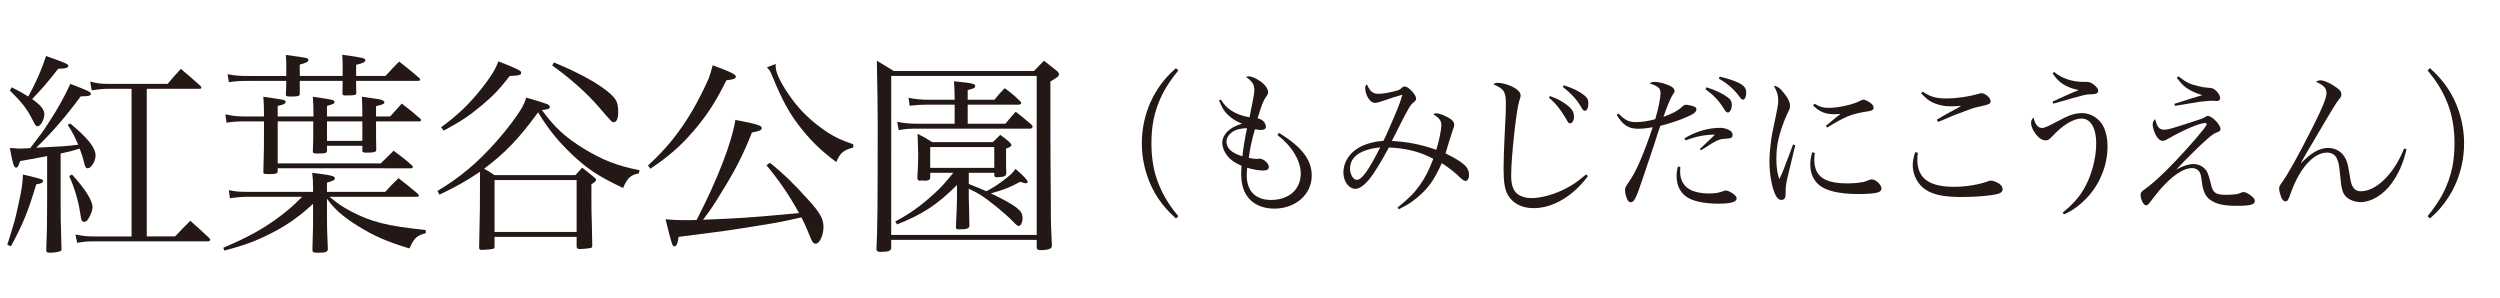
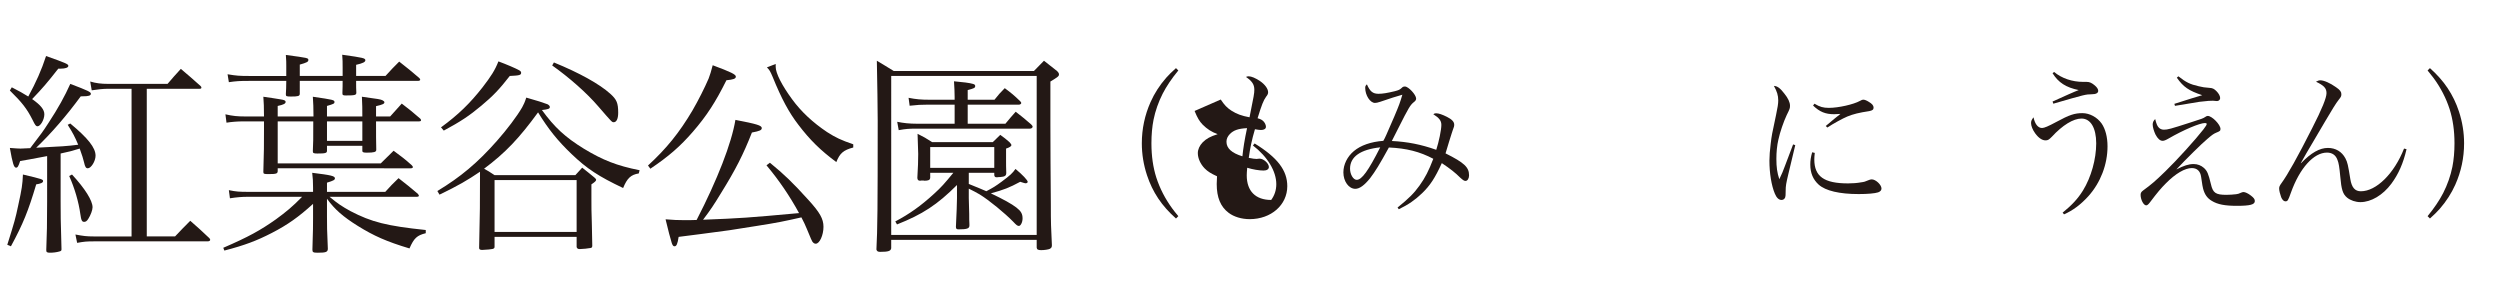
<svg xmlns="http://www.w3.org/2000/svg" version="1.1" id="レイヤー_1" x="0px" y="0px" width="420px" height="50px" viewBox="0 0 420 50" enable-background="new 0 0 420 50" xml:space="preserve">
  <g>
    <path fill="#231815" d="M1.224,41.125c1.224-3.889,1.368-4.393,1.836-6.623c0.612-2.773,0.72-3.492,0.792-5.184   c3.348,0.791,3.383,0.828,3.383,1.115c0,0.252-0.396,0.432-1.152,0.539c-1.332,4.465-2.195,6.623-4.247,10.404L1.224,41.125z    M1.98,14.668c1.332,0.684,1.835,0.971,2.771,1.547c1.296-2.375,2.231-4.463,2.988-6.803c3.456,1.225,3.743,1.367,3.743,1.656   c0,0.287-0.504,0.467-1.296,0.467c-0.072,0-0.252,0-0.396,0c-1.8,2.305-2.664,3.313-4.392,5.111   c1.44,1.008,2.052,1.764,2.052,2.557c0,0.9-0.648,2.016-1.152,2.016c-0.252,0-0.396-0.18-0.828-1.08   C4.5,18.23,3.708,17.223,1.656,15.207L1.98,14.668z M7.919,26.223c-3.24,0.611-3.24,0.611-4.535,0.828   c-0.288,0.898-0.432,1.115-0.684,1.115c-0.36,0-0.576-0.648-1.044-3.313c1.008,0.072,1.404,0.109,1.8,0.109   c0.288,0,0.288,0,1.62-0.072c1.98-2.592,2.052-2.664,3.096-4.283c1.584-2.412,2.7-4.428,3.636-6.516   c3.023,1.152,3.456,1.367,3.456,1.656c0,0.324-0.396,0.432-1.44,0.432H13.57c-2.412,3.275-4.859,6.119-7.487,8.639   c4.32-0.217,5.04-0.252,7.055-0.504c-0.576-1.367-0.9-1.98-1.764-3.348l0.432-0.217c2.987,2.484,4.248,4.068,4.248,5.4   c0,0.936-0.756,2.123-1.296,2.123c-0.324,0-0.468-0.215-0.648-1.043c-0.108-0.504-0.324-1.152-0.72-2.268   c-1.404,0.432-1.691,0.504-3.204,0.828v8.098c0,2.557,0,2.557,0.144,7.883c0,0.072,0,0.109,0,0.145c0,0.18-0.072,0.252-0.324,0.324   c-0.504,0.145-1.044,0.215-1.62,0.215c-0.504,0-0.612-0.107-0.612-0.432c0.108-2.699,0.144-4.463,0.144-8.135V26.223z    M12.095,29.318c2.195,2.375,3.455,4.391,3.455,5.506c0,0.469-0.324,1.332-0.72,1.945c-0.216,0.359-0.432,0.504-0.684,0.504   c-0.36,0-0.504-0.217-0.647-1.297c-0.288-2.088-0.972-4.391-1.872-6.406L12.095,29.318z M29.408,39.721   c1.332-1.404,1.332-1.404,2.556-2.629c1.404,1.225,1.836,1.621,3.204,2.916c0.108,0.109,0.144,0.217,0.144,0.289   c0,0.143-0.18,0.252-0.432,0.252H15.73c-1.152,0-1.584,0.035-2.771,0.252l-0.288-1.404c1.296,0.252,1.908,0.324,3.06,0.324h6.371   V14.92h-4.139c-0.612,0-1.62,0.107-2.556,0.252l-0.252-1.477c0.972,0.289,1.835,0.396,2.987,0.396h10.007   c0.936-1.115,1.26-1.439,2.232-2.52c1.439,1.223,1.872,1.584,3.312,2.879c0.108,0.107,0.144,0.18,0.144,0.289   c0,0.107-0.108,0.18-0.324,0.18h-8.855v24.801H29.408z" />
    <path fill="#231815" d="M52.594,31.514c0-1.115-0.036-1.477-0.144-2.484c3.24,0.396,3.816,0.541,3.816,0.936   c0,0.252-0.252,0.396-1.332,0.721v1.547h9.791c0.936-1.043,1.224-1.33,2.231-2.303c1.44,1.115,1.872,1.477,3.24,2.627   c0.108,0.145,0.18,0.252,0.18,0.324c0,0.107-0.144,0.18-0.36,0.18h-14.65c1.332,1.117,2.087,1.621,3.527,2.412   c3.528,1.836,6.083,2.484,12.634,3.168v0.539c-1.476,0.361-1.979,0.828-2.735,2.557c-3.852-1.152-6.011-2.123-8.675-3.779   c-2.484-1.549-3.924-2.809-5.184-4.572v2.988c0,1.908,0,1.908,0.144,5.398c0,0.576-0.324,0.684-1.692,0.684   c-0.756,0-0.9-0.07-0.9-0.504c0.108-3.742,0.108-3.742,0.108-5.363V34.25c-2.412,2.195-4.283,3.527-6.947,4.895   c-2.52,1.295-4.5,2.051-7.955,2.951l-0.18-0.467c4.248-1.836,6.263-2.953,8.855-4.789c1.728-1.26,2.771-2.123,4.392-3.779h-8.963   c-1.224,0-1.98,0.072-3.168,0.252l-0.18-1.367c1.224,0.252,1.728,0.287,3.348,0.287h10.798V31.514z M52.666,19.563   c0-1.619-0.036-2.051-0.108-3.311c3.456,0.504,3.635,0.539,3.635,0.898c0,0.252-0.144,0.324-1.26,0.648v1.764h5.939   c0-1.332,0-1.836-0.072-3.311c2.916,0.395,3.06,0.432,3.42,0.576c0.216,0.107,0.36,0.215,0.36,0.359   c0,0.252-0.288,0.396-1.404,0.648v1.727h2.375c0.828-0.936,1.08-1.223,1.944-2.16c1.368,1.045,1.764,1.369,3.096,2.52   c0.108,0.109,0.144,0.182,0.144,0.289s-0.108,0.18-0.324,0.18h-7.235c0,2.771,0,2.771,0.036,4.68c0,0.035,0,0.107,0,0.107   c0,0.361-0.36,0.469-1.583,0.469c-0.576,0-0.756-0.072-0.756-0.289c0,0,0,0,0-0.035v-0.828h-5.939v0.828   c0,0.396-0.252,0.469-1.62,0.469c-0.648,0-0.756-0.072-0.756-0.396c0.072-1.656,0.072-1.656,0.072-5.004h-5.975v7.055h17.313   c0.936-0.936,1.224-1.223,2.16-2.123c1.368,1.008,1.8,1.332,3.023,2.412c0.144,0.143,0.216,0.252,0.216,0.324   c0,0.143-0.144,0.215-0.36,0.215H46.655v0.432c0,0.469-0.216,0.541-1.548,0.541c-0.792,0-0.864-0.037-0.864-0.396   c0.108-3.959,0.108-3.959,0.108-7.092v-1.367h-3.384c-1.08,0-1.979,0.072-2.916,0.217l-0.18-1.404   c1.224,0.287,2.088,0.359,3.24,0.359h3.24c0-1.799-0.036-2.123-0.108-3.311c0.972,0.143,2.052,0.287,2.843,0.432   c0.72,0.107,0.9,0.215,0.9,0.432c0,0.287-0.324,0.469-1.332,0.684v1.764H52.666z M48.095,11.213c0-0.686,0-1.045-0.072-1.98   c3.78,0.504,3.78,0.504,3.78,0.863c0,0.289-0.288,0.432-1.44,0.756c0,1.477,0,1.477,0,1.908h7.199c0-0.504,0-0.973,0-1.367   c0-0.9,0-1.369-0.072-2.197c3.6,0.504,3.888,0.576,3.888,0.938c0,0.287-0.432,0.504-1.548,0.756c0,0.971,0,0.971,0,1.871h4.931   c1.008-1.115,1.332-1.439,2.304-2.412c1.476,1.152,1.908,1.512,3.348,2.736c0.144,0.145,0.18,0.215,0.18,0.287   c0,0.145-0.144,0.217-0.396,0.217H59.829c0,0.215,0,0.432,0,0.504c0,0.359,0,0.828,0.036,1.475c0,0.396-0.216,0.469-1.764,0.469   c-0.504,0-0.576-0.072-0.576-0.396c0.036-0.971,0.036-1.295,0.036-2.051h-7.199c0,1.008,0,1.08,0,2.16   c0,0.395-0.288,0.467-1.476,0.467c-0.756,0-0.864-0.035-0.864-0.395c0.036-0.506,0.072-1.262,0.072-2.232h-6.299   c-1.548,0-2.088,0.035-3.348,0.215l-0.216-1.33c1.476,0.252,2.052,0.287,3.563,0.287h6.299V11.213z M54.934,20.391v3.275h5.939   v-3.275H54.934z" />
    <path fill="#231815" d="M80.639,28.85c-2.124,1.439-3.599,2.305-6.803,3.852l-0.36-0.611c3.888-2.34,6.768-4.752,10.007-8.424   c1.656-1.871,3.384-4.139,4.248-5.65c0.252-0.469,0.432-0.828,0.684-1.621c1.583,0.434,3.131,0.938,3.563,1.117   c0.252,0.143,0.396,0.287,0.396,0.467c0,0.289-0.288,0.396-1.332,0.504c2.124,2.916,3.924,4.572,7.019,6.48   c3.204,1.943,5.58,2.879,9.395,3.635l-0.144,0.539c-1.332,0.217-1.944,0.793-2.627,2.449c-4.104-1.943-6.083-3.24-8.639-5.688   c-2.375-2.268-3.923-4.211-5.651-7.02c-3.204,4.391-5.507,6.803-9.071,9.467c0.612,0.324,0.9,0.504,1.764,1.08h13.57   c0.504-0.576,0.648-0.721,1.152-1.26c0.9,0.719,1.188,0.936,2.052,1.656c0.216,0.18,0.288,0.287,0.288,0.395   c0,0.182-0.252,0.396-0.792,0.756c0,1.045,0,1.873,0,2.34c0,1.152,0,2.557,0.072,4.32c0.036,2.051,0.036,2.303,0.072,3.635   c0,0.252-0.072,0.361-0.288,0.396c-0.36,0.072-1.332,0.18-1.8,0.18c-0.324,0-0.432-0.072-0.54-0.324v-1.727H83.086v1.475   c0,0.072,0,0.145,0,0.18c0,0.396-0.216,0.434-2.087,0.541c-0.36,0-0.504-0.107-0.504-0.324c0-0.035,0-0.107,0-0.145   c0.144-6.73,0.144-6.73,0.144-11.625V28.85z M74.088,21.398c2.916-2.123,4.895-4.066,6.983-6.73   c1.44-1.873,2.088-2.881,2.664-4.355c1.368,0.504,2.952,1.188,3.456,1.475c0.252,0.145,0.36,0.252,0.36,0.434   c0,0.395-0.288,0.467-1.908,0.539c-1.764,2.268-2.843,3.383-4.787,5.004c-2.016,1.691-3.492,2.664-6.299,4.176L74.088,21.398z    M83.086,38.965h13.787v-8.711H83.086V38.965z M93.057,10.492c4.32,1.764,7.667,3.635,9.467,5.256   c1.08,0.971,1.332,1.547,1.332,3.203c0,1.008-0.288,1.584-0.756,1.584c-0.288,0-0.288,0-2.592-2.664   c-1.944-2.268-4.895-4.859-7.739-6.875L93.057,10.492z" />
    <path fill="#231815" d="M108.864,27.807c3.096-2.844,5.255-5.508,7.451-9.215c1.008-1.729,2.088-3.889,2.736-5.4   c0.252-0.648,0.396-1.152,0.684-2.232c3.096,1.152,3.888,1.549,3.888,1.908c0,0.361-0.432,0.504-1.584,0.613   c-1.8,3.635-3.312,5.975-5.651,8.674c-2.124,2.447-4.031,4.104-7.127,6.191L108.864,27.807z M129.345,27.338   c2.376,1.943,3.852,3.348,6.479,6.264c1.908,2.088,2.52,3.168,2.52,4.498c0,1.404-0.648,2.844-1.296,2.844   c-0.216,0-0.396-0.107-0.576-0.359c-0.144-0.252-0.144-0.252-0.936-2.16c-0.252-0.611-0.468-1.08-0.9-1.906   c-3.06,0.684-3.852,0.863-7.523,1.439c-4.428,0.719-4.68,0.756-9.431,1.367c-1.368,0.18-2.591,0.324-3.671,0.469   c-0.18,1.188-0.36,1.584-0.684,1.584c-0.216,0-0.324-0.145-0.468-0.541c-0.144-0.432-0.684-2.412-1.044-3.996   c1.368,0.109,1.98,0.145,3.24,0.145c0.684,0,1.044,0,1.979-0.035c3.492-6.768,5.868-12.887,6.515-16.811   c3.564,0.684,4.428,0.936,4.428,1.367c0,0.361-0.324,0.504-1.656,0.756c-1.44,3.672-2.736,6.229-5.219,10.223   c-1.188,1.945-1.656,2.664-2.988,4.428c6.443-0.252,7.415-0.324,16.126-1.115c-1.548-2.844-3.384-5.543-5.471-8.027L129.345,27.338   z M130.317,10.744c0,0.215,0,0.359,0,0.504c0,1.043,1.043,3.096,2.735,5.398c1.512,2.088,3.528,3.961,5.903,5.545   c1.476,0.936,2.304,1.33,4.392,2.051v0.539c-1.656,0.434-2.268,0.973-2.844,2.449c-2.664-1.98-4.427-3.709-6.371-6.264   c-1.584-2.053-2.844-4.391-4.319-8.027c-0.432-1.008-0.54-1.188-0.972-1.619L130.317,10.744z" />
    <path fill="#231815" d="M149.723,41.699c-0.072,0.469-0.468,0.613-1.872,0.613c-0.36,0-0.54-0.109-0.612-0.396   c0.18-3.348,0.216-7.092,0.216-21.67c0-1.654-0.072-6.551-0.144-10.043c1.188,0.721,1.584,0.938,2.844,1.729h23.541   c0.72-0.719,0.972-0.973,1.692-1.729c1.008,0.793,1.295,1.01,2.195,1.729c0.252,0.252,0.324,0.396,0.324,0.576   c0,0.287-0.181,0.432-1.44,1.188v7.236c0,0.539,0.036,11.914,0.072,13.246c0,3.635,0.036,3.852,0.18,7.018   c0,0.361-0.108,0.469-0.36,0.613c-0.215,0.107-0.899,0.215-1.439,0.215c-0.539,0-0.72-0.107-0.756-0.432v-1.295h-24.441V41.699z    M149.723,39.469h24.441V12.76h-24.441V39.469z M162.754,30.902c1.871,0.756,1.871,0.756,2.951,1.223   c1.225-0.648,1.512-0.828,2.592-1.619c1.404-1.045,1.8-1.404,2.304-2.125c1.188,0.973,2.052,1.908,2.052,2.16   c0,0.145-0.145,0.252-0.359,0.252c-0.108,0-0.217-0.035-0.9-0.252c-1.871,1.008-2.736,1.332-4.932,1.943   c2.124,1.008,3.492,1.766,4.283,2.377c0.793,0.611,1.045,1.08,1.045,1.836c0,0.646-0.324,1.26-0.612,1.26   c-0.252,0-0.433-0.145-0.972-0.721c-1.368-1.404-4.031-3.6-5.615-4.57c-0.612-0.361-1.045-0.576-1.836-0.973v1.584   c0.035,0.973,0.035,1.871,0.072,2.664c0,1.008,0,1.008,0.035,1.727c0,0.072,0,0.18,0,0.217c0,0.504-0.396,0.648-1.836,0.648   c-0.323,0-0.432-0.109-0.432-0.434c0.108-1.979,0.18-4.318,0.18-4.822v-2.195c-3.311,3.311-5.795,4.932-10.078,6.623l-0.288-0.504   c2.34-1.225,4.319-2.629,6.515-4.645c1.225-1.115,1.729-1.691,3.24-3.527h-3.888v0.828c-0.036,0.396-0.288,0.504-1.008,0.504   c-0.036,0-0.071-0.035-0.144-0.035c-0.037,0-0.072,0-0.108,0c-0.181,0-0.324,0-0.433,0.035h-0.035c-0.288,0-0.432-0.18-0.432-0.504   c0.107-1.836,0.144-2.807,0.144-3.996c0-0.322-0.036-1.475-0.108-3.383c1.08,0.539,1.404,0.721,2.448,1.404h10.187   c0.54-0.541,0.72-0.721,1.26-1.225c0.684,0.504,0.9,0.648,1.548,1.225c0.252,0.287,0.324,0.395,0.324,0.467   c0,0.217-0.253,0.396-0.899,0.613c0,0.467,0,0.828,0,1.08c0,0.574,0,0.971,0,1.115c0,0.504,0,0.971,0.035,1.871   c0,0.504-0.216,0.648-1.044,0.721c-0.18,0-0.36,0-0.504,0.035c-0.036,0-0.071,0-0.071,0c-0.252,0-0.36-0.107-0.396-0.359v-0.396   h-4.283V30.902z M167.073,16.756c0.72-0.9,0.936-1.152,1.728-1.945c1.152,0.865,1.512,1.152,2.556,2.16   c0.144,0.145,0.216,0.252,0.216,0.324c0,0.145-0.18,0.289-0.396,0.289h-8.603v3.203h6.334c0.756-0.9,0.973-1.188,1.729-2.016   c1.152,0.898,1.512,1.188,2.592,2.123c0.18,0.18,0.252,0.289,0.252,0.396c0,0.18-0.217,0.324-0.469,0.324h-18.969   c-1.404,0-1.836,0.035-3.06,0.252l-0.252-1.404c1.044,0.217,2.052,0.324,3.312,0.324h6.335v-3.203h-4.571   c-1.225,0-1.512,0.035-2.988,0.18l-0.18-1.332c1.26,0.252,2.124,0.324,3.527,0.324h4.212v-0.469c0-0.863-0.036-1.439-0.108-2.627   c1.332,0.107,2.736,0.287,3.168,0.432c0.288,0.072,0.396,0.18,0.396,0.359c0,0.324-0.181,0.396-1.26,0.684v1.621H167.073z    M156.274,28.201h10.763v-3.49h-10.763V28.201z" />
    <path fill="#231815" d="M197.564,11.445l0.395,0.393c-1.109,1.346-1.985,2.645-2.629,3.898c-0.719,1.422-1.23,2.881-1.535,4.379   c-0.237,1.193-0.355,2.514-0.355,3.961c0,2.125,0.274,4.047,0.824,5.764c0.593,1.828,1.486,3.559,2.68,5.193   c0.245,0.338,0.584,0.766,1.016,1.281l-0.395,0.395c-1.201-1.066-2.195-2.188-2.982-3.365c-0.796-1.193-1.427-2.5-1.893-3.922   c-0.575-1.752-0.863-3.533-0.863-5.346c0-2.42,0.491-4.734,1.473-6.943c0.644-1.447,1.516-2.803,2.615-4.063   C196.329,12.596,196.879,12.055,197.564,11.445z" />
-     <path fill="#231815" d="M205.084,16.719c0.624,0.936,1.04,1.377,1.795,1.871c0.909,0.572,1.689,0.857,3.041,1.117   c0.729-3.613,0.807-4.004,0.807-4.627c0-0.885-0.364-1.43-1.404-2.158c0.208-0.078,0.286-0.104,0.442-0.104   c0.468,0,1.144,0.285,1.924,0.805c0.832,0.572,1.353,1.301,1.353,1.873c0,0.234-0.078,0.441-0.338,0.754   c-0.442,0.623-0.729,1.326-1.431,3.613c0.546,0.156,0.78,0.287,1.04,0.572c0.208,0.234,0.364,0.598,0.364,0.859   c0,0.338-0.313,0.545-0.832,0.545c-0.261,0-0.599-0.053-1.015-0.129c-0.52,1.74-0.832,3.275-1.039,4.809   c0.623,0.131,1.065,0.184,1.325,0.184c0.078,0,0.13,0,0.208-0.027c0.156-0.025,0.26-0.025,0.286-0.025   c0.677,0,1.56,0.807,1.56,1.404c0,0.363-0.338,0.598-0.883,0.598c-0.729,0-1.82-0.182-2.757-0.469   c-0.052,0.625-0.078,0.938-0.078,1.275c0,2.652,1.482,4.133,4.108,4.133c1.768,0,3.303-0.676,4.108-1.768   c0.571-0.779,0.858-1.664,0.858-2.652c0-2.158-1.457-4.602-3.927-6.5l0.286-0.338c3.848,2.365,5.486,4.523,5.486,7.176   c0,3.146-2.704,5.539-6.318,5.539c-1.352,0-2.652-0.391-3.536-1.066c-1.353-1.014-2.002-2.574-2.002-4.836   c0-0.313,0.026-0.65,0.052-1.301c-1.014-0.467-1.534-0.779-2.08-1.326c-0.702-0.727-1.145-1.689-1.145-2.574   c0-0.598,0.287-1.248,0.807-1.793c0.624-0.625,1.273-0.988,2.521-1.379c-1.039-0.389-1.768-0.857-2.521-1.611   c-0.546-0.572-0.858-1.092-1.352-2.289L205.084,16.719z M206.618,22.516c-0.39,0.416-0.571,0.807-0.571,1.301   c0,1.092,0.883,1.898,2.678,2.443c0.13-1.299,0.363-2.781,0.779-4.732C207.996,21.605,207.242,21.893,206.618,22.516z" />
+     <path fill="#231815" d="M205.084,16.719c0.624,0.936,1.04,1.377,1.795,1.871c0.909,0.572,1.689,0.857,3.041,1.117   c0.729-3.613,0.807-4.004,0.807-4.627c0-0.885-0.364-1.43-1.404-2.158c0.208-0.078,0.286-0.104,0.442-0.104   c0.468,0,1.144,0.285,1.924,0.805c0.832,0.572,1.353,1.301,1.353,1.873c0,0.234-0.078,0.441-0.338,0.754   c-0.442,0.623-0.729,1.326-1.431,3.613c0.546,0.156,0.78,0.287,1.04,0.572c0.208,0.234,0.364,0.598,0.364,0.859   c0,0.338-0.313,0.545-0.832,0.545c-0.261,0-0.599-0.053-1.015-0.129c-0.52,1.74-0.832,3.275-1.039,4.809   c0.623,0.131,1.065,0.184,1.325,0.184c0.078,0,0.13,0,0.208-0.027c0.156-0.025,0.26-0.025,0.286-0.025   c0.677,0,1.56,0.807,1.56,1.404c0,0.363-0.338,0.598-0.883,0.598c-0.729,0-1.82-0.182-2.757-0.469   c-0.052,0.625-0.078,0.938-0.078,1.275c0,2.652,1.482,4.133,4.108,4.133c0.571-0.779,0.858-1.664,0.858-2.652c0-2.158-1.457-4.602-3.927-6.5l0.286-0.338c3.848,2.365,5.486,4.523,5.486,7.176   c0,3.146-2.704,5.539-6.318,5.539c-1.352,0-2.652-0.391-3.536-1.066c-1.353-1.014-2.002-2.574-2.002-4.836   c0-0.313,0.026-0.65,0.052-1.301c-1.014-0.467-1.534-0.779-2.08-1.326c-0.702-0.727-1.145-1.689-1.145-2.574   c0-0.598,0.287-1.248,0.807-1.793c0.624-0.625,1.273-0.988,2.521-1.379c-1.039-0.389-1.768-0.857-2.521-1.611   c-0.546-0.572-0.858-1.092-1.352-2.289L205.084,16.719z M206.618,22.516c-0.39,0.416-0.571,0.807-0.571,1.301   c0,1.092,0.883,1.898,2.678,2.443c0.13-1.299,0.363-2.781,0.779-4.732C207.996,21.605,207.242,21.893,206.618,22.516z" />
    <path fill="#231815" d="M234.789,34.867c1.898-1.535,2.756-2.393,3.692-3.693c0.937-1.299,1.56-2.521,2.313-4.498   c-2.262-1.195-4.498-1.768-7.462-1.898c-1.586,2.887-2.262,3.979-3.146,5.148c-0.963,1.197-1.769,1.795-2.496,1.795   c-1.092,0-2.002-1.248-2.002-2.756c0-1.326,0.649-2.652,1.768-3.588c1.145-0.963,2.86-1.561,4.94-1.717   c0.364-0.625,0.416-0.807,1.846-4.082c0.832-1.977,0.937-2.262,1.353-3.666c-0.625,0.156-2.418,0.729-3.744,1.195   c-0.416,0.131-0.625,0.182-0.858,0.182c-0.806,0-1.638-1.273-1.638-2.521c0-0.26,0.052-0.391,0.285-0.598   c0.521,1.195,0.988,1.586,1.951,1.586c0.676,0,1.481-0.131,2.756-0.441c0.676-0.184,0.779-0.234,1.144-0.547   c0.156-0.182,0.312-0.234,0.546-0.234c0.572,0,1.872,1.379,1.872,2.029c0,0.207-0.104,0.389-0.39,0.598   c-0.598,0.494-0.832,0.857-2.626,4.42c-0.702,1.404-0.806,1.611-1.066,2.105c2.626,0.131,4.888,0.572,7.462,1.482   c0.442-1.352,0.858-3.354,0.858-4.186c0-0.703-0.364-1.17-1.353-1.795c0.183-0.129,0.287-0.156,0.469-0.156   c0.441,0,1.04,0.209,1.82,0.6c0.832,0.416,1.222,0.832,1.222,1.299c0,0.26-0.026,0.391-0.233,0.91   c-0.078,0.182-0.234,0.729-0.625,1.951c-0.13,0.467-0.233,0.779-0.598,1.975c3.12,1.561,3.952,2.314,3.952,3.693   c0,0.52-0.26,0.936-0.599,0.936c-0.233,0-0.416-0.131-0.883-0.547c-0.832-0.832-1.69-1.508-3.095-2.443   c-1.144,2.496-1.95,3.744-3.328,5.07c-1.17,1.117-2.236,1.871-3.9,2.678L234.789,34.867z M226.807,28.34   c0,0.963,0.547,1.873,1.118,1.873c0.858,0,1.95-1.508,3.952-5.461C228.549,25.115,226.807,26.338,226.807,28.34z" />
-     <path fill="#231815" d="M266.77,29.588c-2.496,3.381-5.902,5.383-9.126,5.383c-1.977,0-3.511-0.807-4.316-2.211   c-0.521-0.91-0.728-2.184-0.728-4.393c0-1.432,0.078-3.9,0.207-6.268c0.156-2.809,0.183-3.535,0.183-4.473   c0-2.234-0.261-2.678-2.106-3.457c0.286-0.209,0.442-0.26,0.729-0.26c0.598,0,1.533,0.234,2.34,0.598   c0.988,0.469,1.508,0.988,1.508,1.533c0,0.184-0.025,0.338-0.234,0.938c-0.493,1.559-1.352,9.438-1.352,12.48   c0,1.586,0.313,2.521,1.04,3.119c0.572,0.441,1.404,0.703,2.314,0.703c1.768,0,3.952-0.625,5.928-1.664   c1.196-0.625,1.95-1.17,3.303-2.314L266.77,29.588z M260.426,16.146c1.403,0.494,2.496,1.143,3.354,1.949   c0.442,0.441,0.65,0.885,0.65,1.482c0,0.676-0.286,1.145-0.676,1.145c-0.208,0-0.286-0.078-0.729-0.885   c-0.858-1.455-1.664-2.471-2.809-3.432L260.426,16.146z M262.739,14.326c1.639,0.545,2.601,1.014,3.484,1.742   c0.468,0.389,0.624,0.701,0.624,1.299c0,0.754-0.234,1.248-0.598,1.248c-0.234,0-0.339-0.129-0.677-0.727   c-0.701-1.197-1.638-2.211-3.016-3.277L262.739,14.326z" />
-     <path fill="#231815" d="M271.915,19.084c1.066,1.092,1.742,1.43,2.86,1.43c1.014,0,2.106-0.156,3.302-0.494   c0.521-1.689,0.885-3.51,0.885-4.42c0-0.779-0.391-1.117-1.847-1.611c0.338-0.182,0.468-0.234,0.807-0.234   c0.598,0,1.456,0.182,2.235,0.494c0.78,0.285,1.17,0.65,1.17,1.039c0,0.184,0,0.184-0.312,0.625   c-0.338,0.494-0.91,1.871-1.56,3.719c1.455-0.521,2.392-1.016,3.016-1.588c0.416-0.389,0.52-0.441,0.729-0.441   c0.338,0,0.962,0.131,1.378,0.287c0.286,0.104,0.416,0.26,0.416,0.467c0,0.443-0.416,0.781-1.509,1.248   c-1.17,0.547-2.912,1.119-4.55,1.535c-0.312,0.883-0.312,0.883-1.092,3.301c-0.521,1.561-0.521,1.561-1.95,5.799   c-1.04,3.094-1.378,3.744-1.924,3.744c-0.261,0-0.442-0.156-0.599-0.52c-0.208-0.416-0.364-1.066-0.364-1.508   c0-0.416,0.026-0.494,0.572-1.275c1.301-1.896,2.314-4.16,4.082-9.309c-0.987,0.184-1.742,0.262-2.496,0.262   c-1.586,0-2.6-0.678-3.562-2.342L271.915,19.084z M282.29,28.055c-0.026,0.389-0.026,0.701-0.026,0.805   c0,1.482,0.702,2.602,1.976,3.146c0.702,0.313,1.769,0.494,2.782,0.494c1.066,0,1.664-0.078,2.496-0.389   c0.183-0.078,0.339-0.105,0.442-0.105c0.286,0,0.884,0.287,1.326,0.625c0.312,0.26,0.468,0.494,0.468,0.729   c0,0.57-1.014,0.857-3.068,0.857c-2.002,0-3.666-0.287-4.81-0.832c-1.404-0.676-2.21-2.029-2.21-3.77   c0-0.572,0.052-1.016,0.233-1.639L282.29,28.055z M282.991,23.244c1.873-1.145,4.005-1.768,6.033-1.768   c0.546,0,1.222,0.182,1.638,0.467c0.26,0.156,0.416,0.443,0.416,0.729c0,0.441-0.234,0.572-0.988,0.625   c-0.962,0.025-1.274,0.129-2.002,0.52c-0.521,0.285-0.546,0.285-1.43,0.883c-0.494,0.313-0.494,0.313-0.91,0.547l-0.156-0.234   c0.312-0.313,0.312-0.313,1.248-1.17c0.234-0.207,0.468-0.441,1.274-1.223c-1.717,0-3.095,0.287-4.967,0.963L282.991,23.244z    M286.684,14.664c1.431,0.441,2.757,1.066,3.511,1.639c0.571,0.416,0.754,0.754,0.754,1.299c0,0.703-0.313,1.301-0.65,1.301   c-0.208,0-0.39-0.156-0.598-0.494c-0.91-1.482-1.639-2.262-3.172-3.432L286.684,14.664z M288.92,12.869   c1.95,0.494,3.017,0.885,3.744,1.379c0.521,0.391,0.702,0.729,0.702,1.352c0,0.65-0.234,1.145-0.546,1.145   c-0.183,0-0.338-0.131-0.599-0.52c-0.884-1.197-1.976-2.186-3.458-3.018L288.92,12.869z" />
    <path fill="#231815" d="M301.604,24.389c-0.052,0.234-0.441,1.871-1.17,4.887c-0.363,1.535-0.441,1.951-0.441,2.758   c0,0.754-0.026,0.961-0.078,1.117c-0.104,0.285-0.338,0.441-0.624,0.441c-0.442,0-0.832-0.363-1.118-1.064   c-0.572-1.354-0.91-3.459-0.91-5.539c0-0.779,0.078-1.742,0.208-2.781c0.183-1.51,0.183-1.51,0.91-4.916   c0.26-1.221,0.364-1.871,0.364-2.418c0-0.857-0.208-1.508-0.729-2.443c0.572,0.025,1.04,0.363,1.742,1.273   c0.65,0.807,0.962,1.482,0.962,2.055c0,0.416-0.025,0.52-0.546,1.561c-0.52,1.092-1.144,2.912-1.404,4.133   c-0.233,0.988-0.338,2.107-0.338,3.225c0,1.43,0.13,2.34,0.494,3.432c0.442-0.908,0.65-1.43,0.937-2.209l1.378-3.641   L301.604,24.389z M304.881,25.688c-0.052,0.521-0.078,0.754-0.078,1.092c0,2.861,1.639,4.031,5.669,4.031   c0.754,0,1.508-0.053,2.21-0.182c0.546-0.078,0.546-0.078,1.378-0.416c0.156-0.053,0.286-0.078,0.39-0.078   c0.677,0,1.639,0.91,1.639,1.533c0,0.313-0.208,0.52-0.572,0.65c-0.546,0.182-1.794,0.285-3.25,0.285   c-3.25,0-5.564-0.545-6.734-1.586c-0.937-0.857-1.404-1.949-1.404-3.379c0-0.65,0.078-1.223,0.313-2.055L304.881,25.688z    M304.829,17.42c0.91,0.547,1.482,0.701,2.418,0.701c1.612,0,4.135-0.57,5.227-1.17c0.338-0.182,0.39-0.207,0.572-0.207   c0.207,0,0.546,0.129,0.909,0.363c0.546,0.313,0.807,0.625,0.807,0.963s-0.183,0.494-0.729,0.598   c-1.716,0.26-2.678,0.494-3.692,0.91c-0.806,0.338-2.313,1.17-3.354,1.846l-0.26-0.26c1.17-0.988,2.054-1.717,2.47-2.027   c-0.546,0.025-0.832,0.051-1.066,0.051c-1.456,0-2.418-0.389-3.536-1.455L304.829,17.42z" />
-     <path fill="#231815" d="M322.196,25.662c-0.052,0.572-0.078,0.807-0.078,1.17c0,3.094,1.95,4.551,6.137,4.551   c2.054,0,4.212-0.365,5.746-0.936c0.156-0.078,0.312-0.105,0.441-0.105c0.391,0,0.988,0.234,1.431,0.521   c0.364,0.285,0.571,0.598,0.571,0.908c0,0.391-0.285,0.678-0.832,0.807c-1.195,0.313-3.744,0.52-6.058,0.52   c-2.912,0-4.759-0.363-6.059-1.248c-1.3-0.832-2.158-2.469-2.158-4.107c0-0.623,0.13-1.326,0.416-2.184L322.196,25.662z    M323.002,15.393c1.326,0.883,2.236,1.143,3.979,1.143c1.716,0,3.9-0.311,5.408-0.779c0.182-0.053,0.39-0.104,0.468-0.104   c0.676,0,1.561,0.779,1.561,1.352c0,0.441-0.156,0.52-1.898,0.91c-1.014,0.207-1.248,0.313-3.796,1.273   c-0.624,0.234-0.624,0.234-2.132,0.885c-0.521,0.207-0.521,0.234-1.015,0.416l-0.182-0.391c0.806-0.467,1.222-0.729,1.897-1.092   c1.769-0.963,1.769-0.963,2.185-1.223c-0.572,0.053-1.482,0.078-1.95,0.078c-0.962,0-2.158-0.285-2.964-0.701   c-0.676-0.365-1.092-0.729-1.82-1.508L323.002,15.393z" />
    <path fill="#231815" d="M346.521,35.725c1.533-1.248,2.548-2.314,3.432-3.744c1.353-2.211,2.21-5.227,2.21-7.904   c0-2.574-0.936-4.16-2.47-4.16c-1.378,0-3.198,1.117-4.992,3.068c-0.494,0.494-0.65,0.598-1.066,0.598   c-0.546,0-1.17-0.416-1.716-1.17c-0.442-0.598-0.702-1.273-0.702-1.742c0-0.338,0.104-0.572,0.416-0.963   c0.234,1.145,0.754,1.795,1.43,1.795c0.364,0,1.041-0.285,2.393-1.014c2.21-1.197,3.068-1.482,4.395-1.482   c1.195,0,2.47,0.676,3.224,1.742c0.624,0.91,0.988,2.262,0.988,3.822c0,3.068-1.17,6.109-3.225,8.398   c-1.273,1.404-2.6,2.393-4.082,3.041L346.521,35.725z M345.09,12.09c1.274,1.066,3.042,1.664,4.862,1.664h0.598   c0.521,0,0.885,0.182,1.404,0.623c0.364,0.313,0.546,0.625,0.546,0.885c0,0.363-0.363,0.572-1.065,0.572   c-1.092,0.025-1.092,0.025-6.475,1.586l-0.13-0.363c1.95-0.885,3.744-1.691,4.395-1.926c-2.133-0.441-3.406-1.248-4.395-2.834   L345.09,12.09z" />
    <path fill="#231815" d="M362.717,21.477c0.208,0.207,0.521,0.311,0.832,0.311c0.624,0,1.093-0.129,4.473-1.221   c1.95-0.625,2.106-0.676,2.444-0.91c0.233-0.156,0.312-0.182,0.441-0.182c0.702,0,2.133,1.455,2.133,2.184   c0,0.313-0.104,0.391-0.755,0.65c-0.416,0.182-0.676,0.363-1.456,1.039c-0.884,0.729-3.613,3.406-5.2,5.123   c1.248-0.65,2.08-0.91,2.912-0.91c0.65,0,1.248,0.234,1.717,0.65c0.571,0.52,0.754,0.988,1.17,2.703   c0.338,1.508,0.806,1.82,2.626,1.82c0.546,0,1.144-0.053,1.612-0.104c0.363-0.053,0.363-0.053,0.909-0.287   c0.131-0.051,0.234-0.078,0.339-0.078c0.286,0,0.779,0.234,1.248,0.6c0.468,0.363,0.649,0.598,0.649,0.91   c0,0.598-0.779,0.805-3.042,0.805c-1.976,0-3.224-0.234-4.187-0.832c-0.754-0.441-1.195-1.066-1.455-2.027   c-0.104-0.416-0.104-0.416-0.339-2.002c-0.13-0.963-0.676-1.482-1.56-1.482c-1.17,0-2.756,0.936-4.368,2.574   c-0.806,0.807-1.404,1.508-2.679,3.197c-0.26,0.338-0.441,0.494-0.623,0.494c-0.442,0-0.937-0.961-0.937-1.768   c0-0.313,0.104-0.494,0.416-0.729c1.456-1.066,2.028-1.559,3.771-3.25c1.924-1.871,5.018-5.277,6.37-7.02   c0.441-0.598,0.546-0.754,0.546-0.91c0-0.104-0.104-0.156-0.286-0.156c-0.884,0-3.64,1.17-6.11,2.6   c-0.494,0.287-0.78,0.391-1.014,0.391c-0.416,0-0.832-0.363-1.196-1.066c-0.26-0.545-0.468-1.248-0.468-1.664   c0-0.363,0.104-0.598,0.416-0.936C362.301,20.904,362.431,21.189,362.717,21.477z M365.968,12.818   c1.273,1.014,2.002,1.352,3.38,1.664c0.728,0.182,0.987,0.207,1.897,0.285c0.469,0.025,0.729,0.156,1.118,0.547   c0.391,0.389,0.624,0.832,0.624,1.17c0,0.26-0.233,0.494-0.52,0.494c-0.053,0-0.208,0-0.364-0.027   c-0.13-0.025-0.286-0.025-0.468-0.025c-0.469,0-0.469,0-2.158,0.182c-0.208,0.027-1.561,0.26-4.082,0.676l-0.104-0.338   c2.002-0.65,4.03-1.273,4.681-1.455c-2.263-0.754-3.172-1.379-4.265-2.939L365.968,12.818z" />
    <path fill="#231815" d="M404.298,25.064c-0.547,2.365-1.353,4.186-2.549,5.799c-1.43,1.924-3.406,3.094-5.2,3.094   c-0.806,0-1.664-0.287-2.235-0.754c-0.729-0.6-0.963-1.379-1.145-3.512c-0.156-1.664-0.26-2.287-0.468-2.807   c-0.286-0.832-0.91-1.248-1.769-1.248c-2.236,0-4.576,2.6-6.058,6.734c-0.469,1.326-0.546,1.455-0.937,1.455   c-0.26,0-0.52-0.26-0.702-0.701c-0.182-0.494-0.338-1.119-0.338-1.43c0-0.313,0.078-0.494,0.364-0.885   c1.066-1.457,2.73-4.42,5.2-9.309c1.638-3.197,2.392-5.07,2.392-5.85c0-0.832-0.416-1.275-1.768-1.924   c0.286-0.156,0.494-0.234,0.728-0.234c0.599,0,1.639,0.441,2.652,1.17c0.65,0.441,0.884,0.754,0.884,1.145   c0,0.363-0.052,0.467-0.468,0.986c-0.364,0.443-1.222,1.82-2.313,3.693c-0.391,0.65-1.015,1.742-1.925,3.275   c-1.065,1.795-1.326,2.236-2.105,3.641h0.052c1.689-1.742,3.12-2.549,4.498-2.549c1.3,0,2.34,0.625,2.938,1.742   c0.363,0.703,0.441,1.092,0.832,3.51c0.233,1.404,0.779,2.029,1.768,2.029c2.601,0,5.616-2.99,7.255-7.176L404.298,25.064z" />
    <path fill="#231815" d="M408.228,36.709l-0.394-0.395c1.108-1.346,1.984-2.645,2.628-3.896c0.72-1.422,1.231-2.883,1.536-4.381   c0.237-1.193,0.355-2.514,0.355-3.961c0-2.123-0.275-4.045-0.825-5.764c-0.593-1.828-1.485-3.559-2.679-5.191   c-0.245-0.33-0.584-0.758-1.016-1.283l0.394-0.393c1.21,1.074,2.205,2.199,2.983,3.377c0.796,1.193,1.426,2.496,1.892,3.91   c0.575,1.752,0.863,3.533,0.863,5.344c0,2.422-0.491,4.736-1.473,6.945c-0.651,1.455-1.523,2.809-2.615,4.063   C409.463,35.557,408.913,36.1,408.228,36.709z" />
  </g>
</svg>